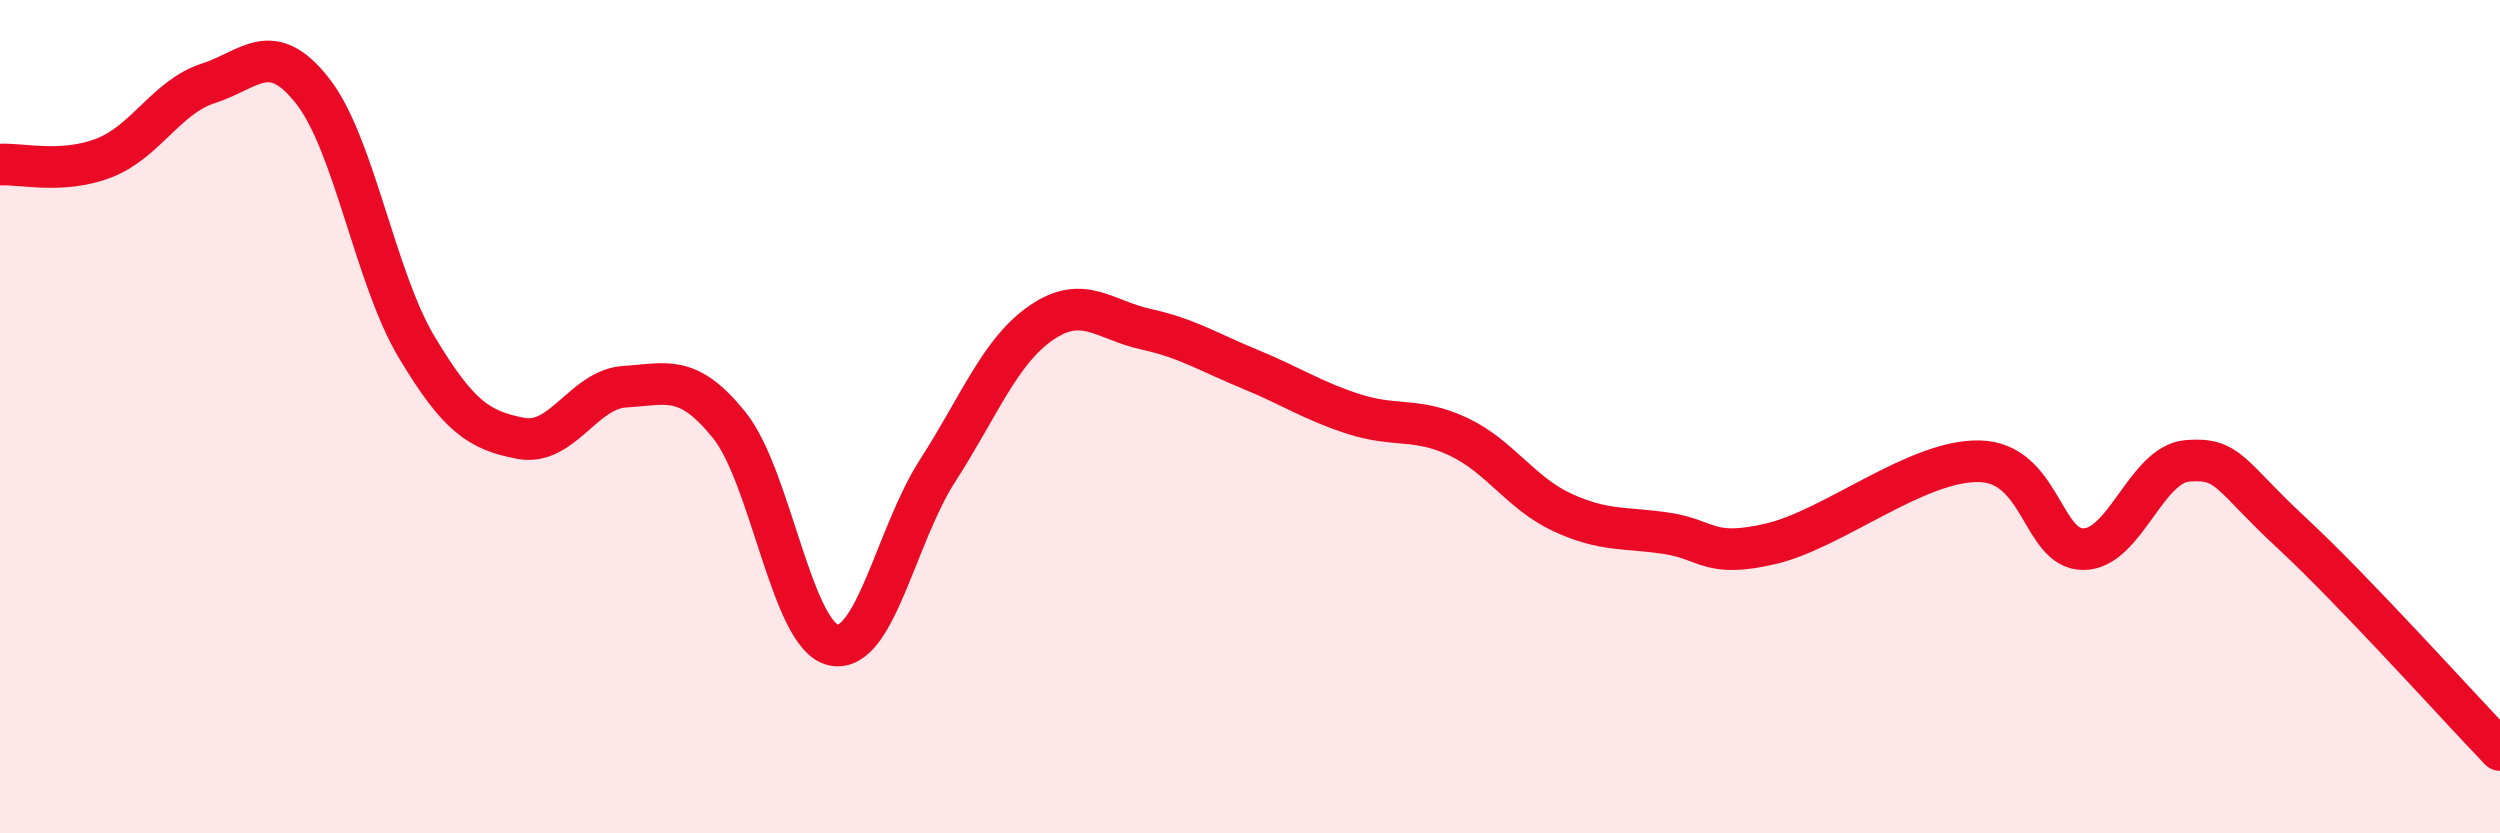
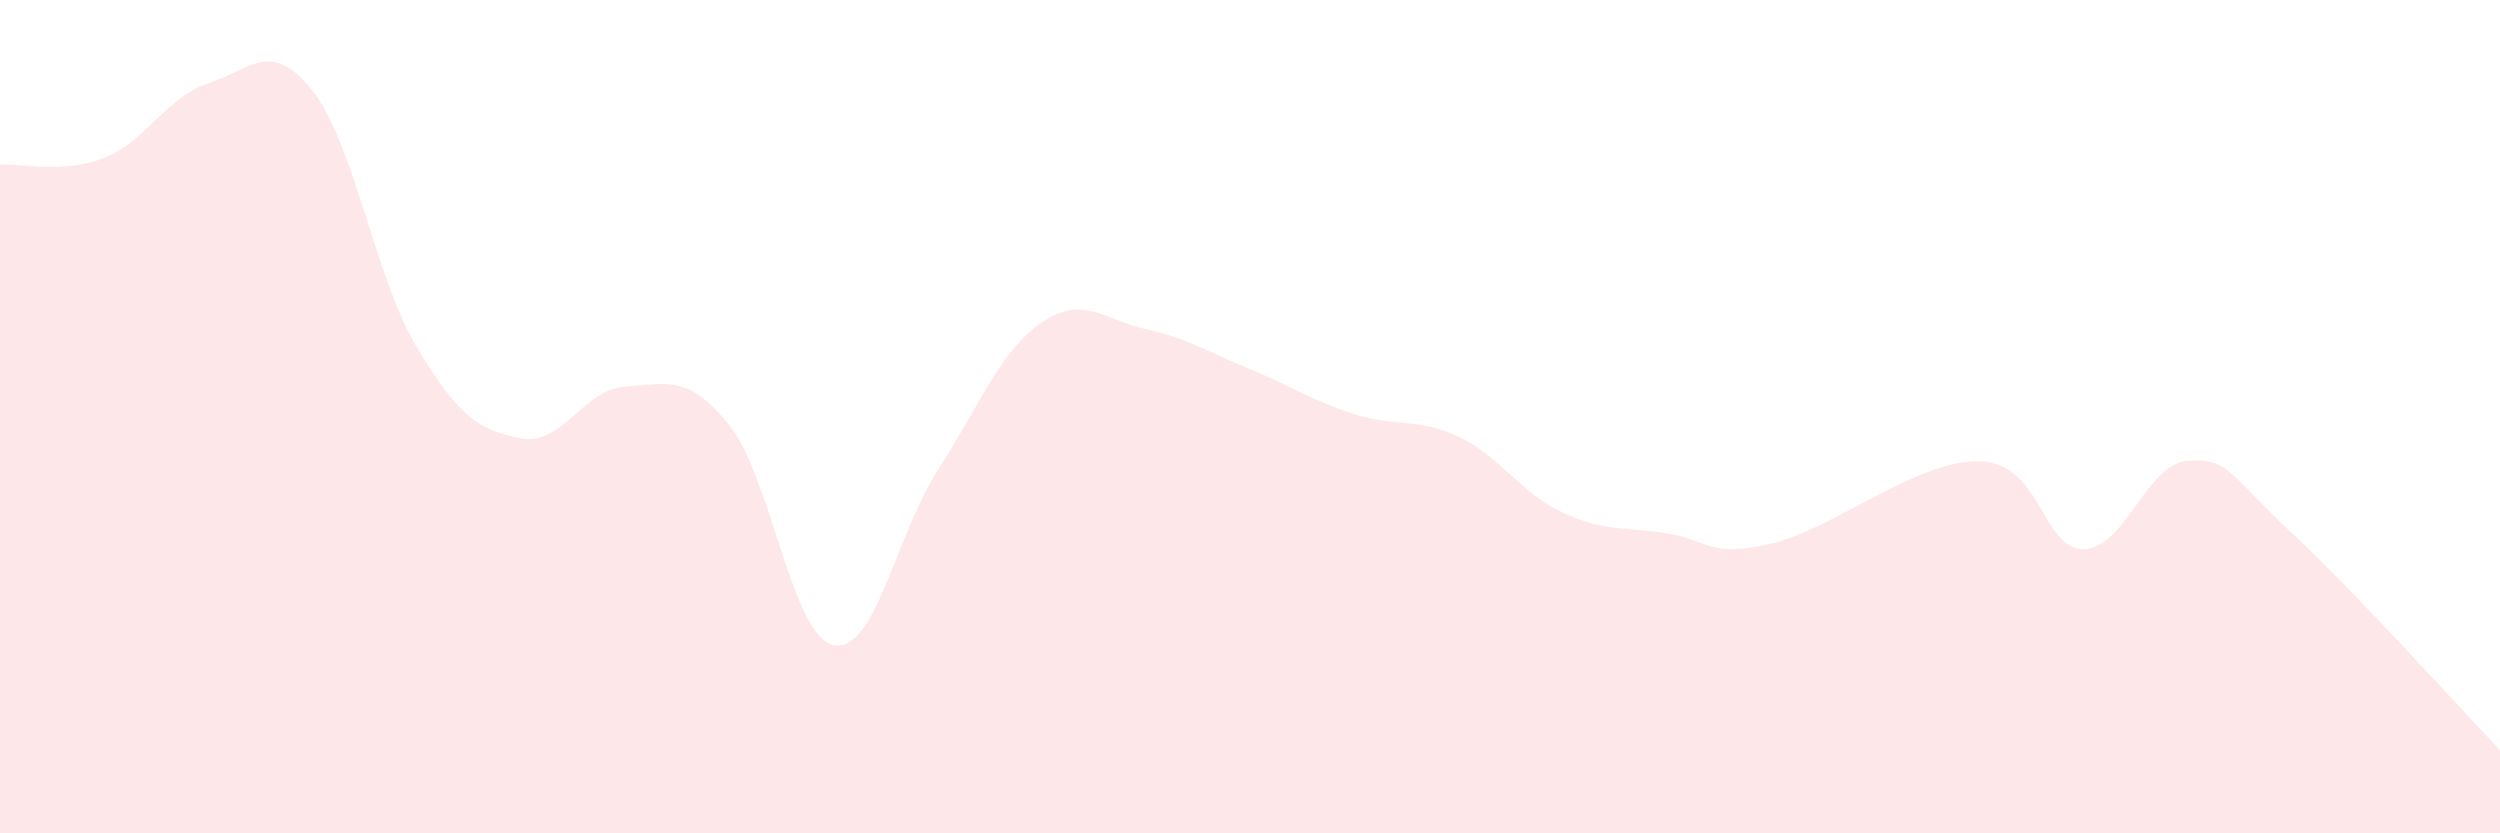
<svg xmlns="http://www.w3.org/2000/svg" width="60" height="20" viewBox="0 0 60 20">
  <path d="M 0,3.95 C 0.5,3.92 1.5,4.18 2.5,3.79 C 3.5,3.4 4,2.32 5,2 C 6,1.68 6.5,0.91 7.5,2.18 C 8.5,3.45 9,6.66 10,8.33 C 11,10 11.5,10.33 12.5,10.52 C 13.5,10.71 14,9.34 15,9.28 C 16,9.22 16.5,8.96 17.5,10.2 C 18.5,11.44 19,15.26 20,15.48 C 21,15.7 21.5,12.85 22.5,11.3 C 23.5,9.75 24,8.42 25,7.74 C 26,7.06 26.5,7.68 27.5,7.9 C 28.5,8.12 29,8.45 30,8.86 C 31,9.27 31.5,9.62 32.5,9.94 C 33.5,10.26 34,10.01 35,10.48 C 36,10.95 36.5,11.84 37.5,12.3 C 38.5,12.76 39,12.65 40,12.8 C 41,12.95 41,13.4 42.5,13.05 C 44,12.7 46,11.04 47.5,11.07 C 49,11.1 49,13.18 50,13.18 C 51,13.18 51.5,11.14 52.5,11.06 C 53.5,10.98 53.5,11.4 55,12.79 C 56.5,14.18 59,16.96 60,18L60 20L0 20Z" fill="#EB0A25" opacity="0.1" stroke-linecap="round" stroke-linejoin="round" />
-   <path d="M 0,3.95 C 0.5,3.92 1.5,4.18 2.5,3.79 C 3.5,3.4 4,2.32 5,2 C 6,1.68 6.5,0.91 7.5,2.18 C 8.5,3.45 9,6.66 10,8.33 C 11,10 11.5,10.33 12.5,10.52 C 13.5,10.71 14,9.34 15,9.28 C 16,9.22 16.5,8.96 17.5,10.2 C 18.5,11.44 19,15.26 20,15.48 C 21,15.7 21.5,12.85 22.5,11.3 C 23.5,9.75 24,8.42 25,7.74 C 26,7.06 26.5,7.68 27.5,7.9 C 28.5,8.12 29,8.45 30,8.86 C 31,9.27 31.5,9.62 32.5,9.94 C 33.5,10.26 34,10.01 35,10.48 C 36,10.95 36.5,11.84 37.5,12.3 C 38.5,12.76 39,12.65 40,12.8 C 41,12.95 41,13.4 42.5,13.05 C 44,12.7 46,11.04 47.5,11.07 C 49,11.1 49,13.18 50,13.18 C 51,13.18 51.5,11.14 52.5,11.06 C 53.5,10.98 53.5,11.4 55,12.79 C 56.5,14.18 59,16.96 60,18" stroke="#EB0A25" stroke-width="1" fill="none" stroke-linecap="round" stroke-linejoin="round" />
</svg>